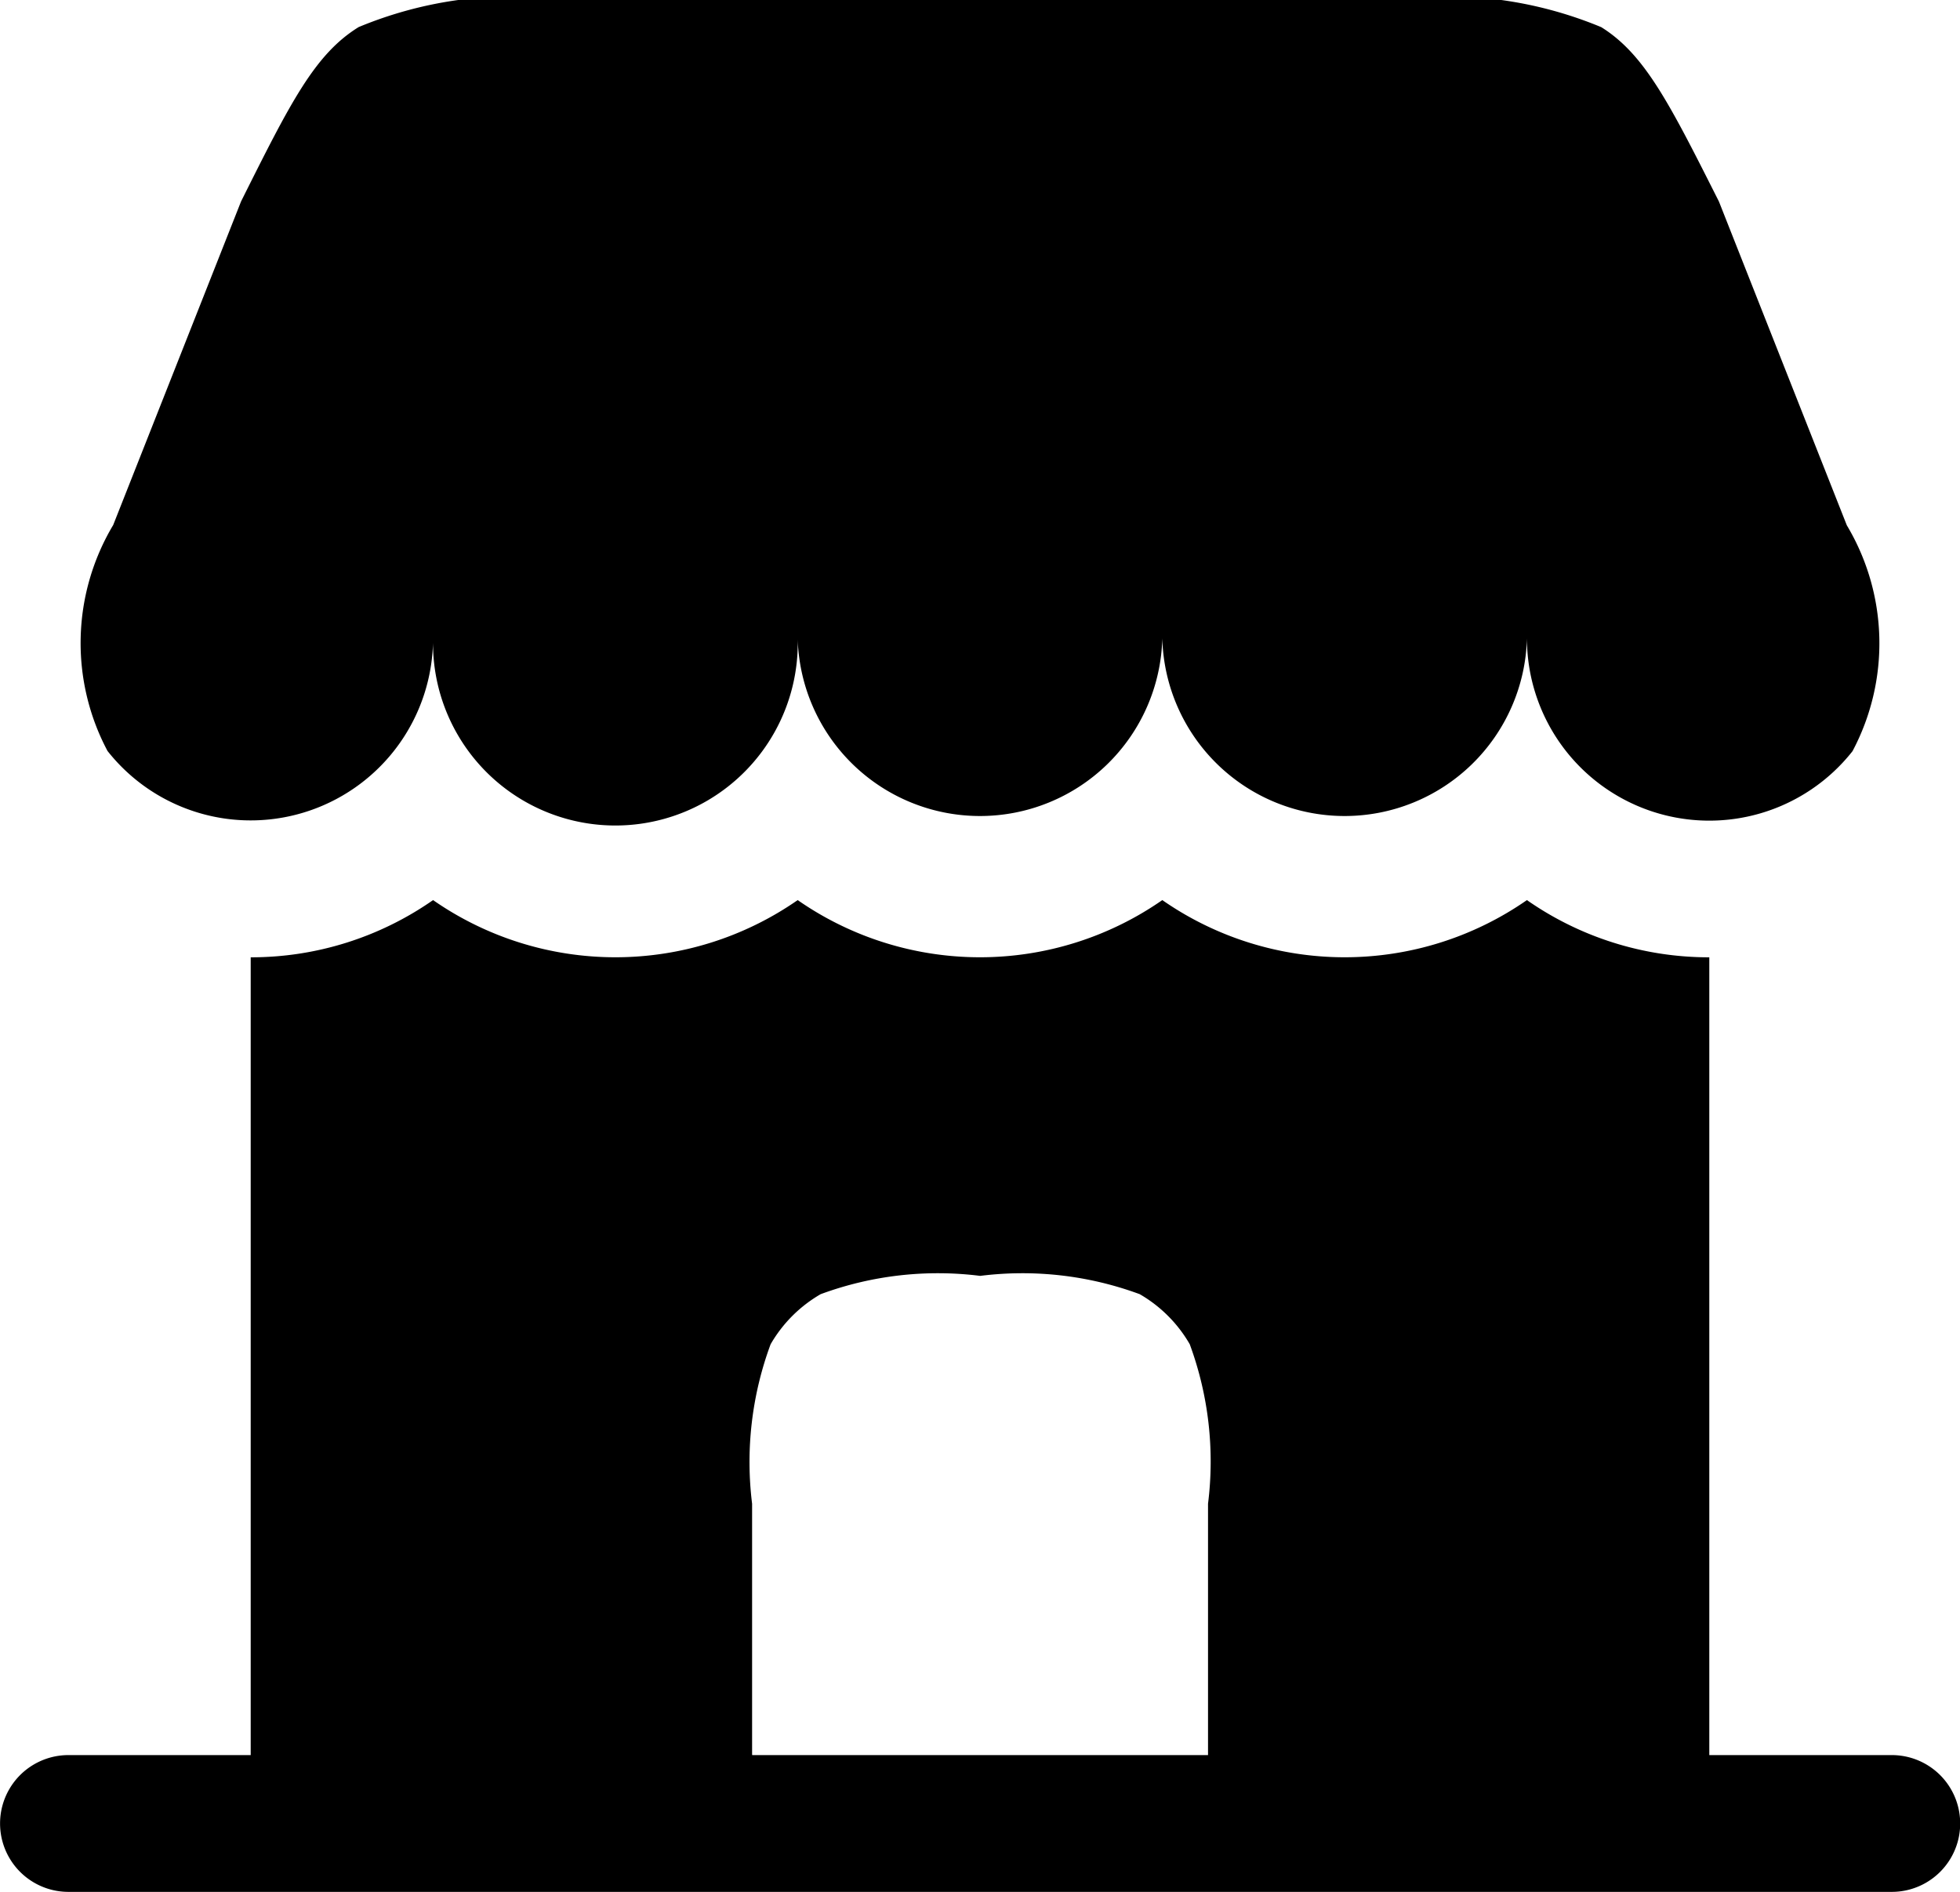
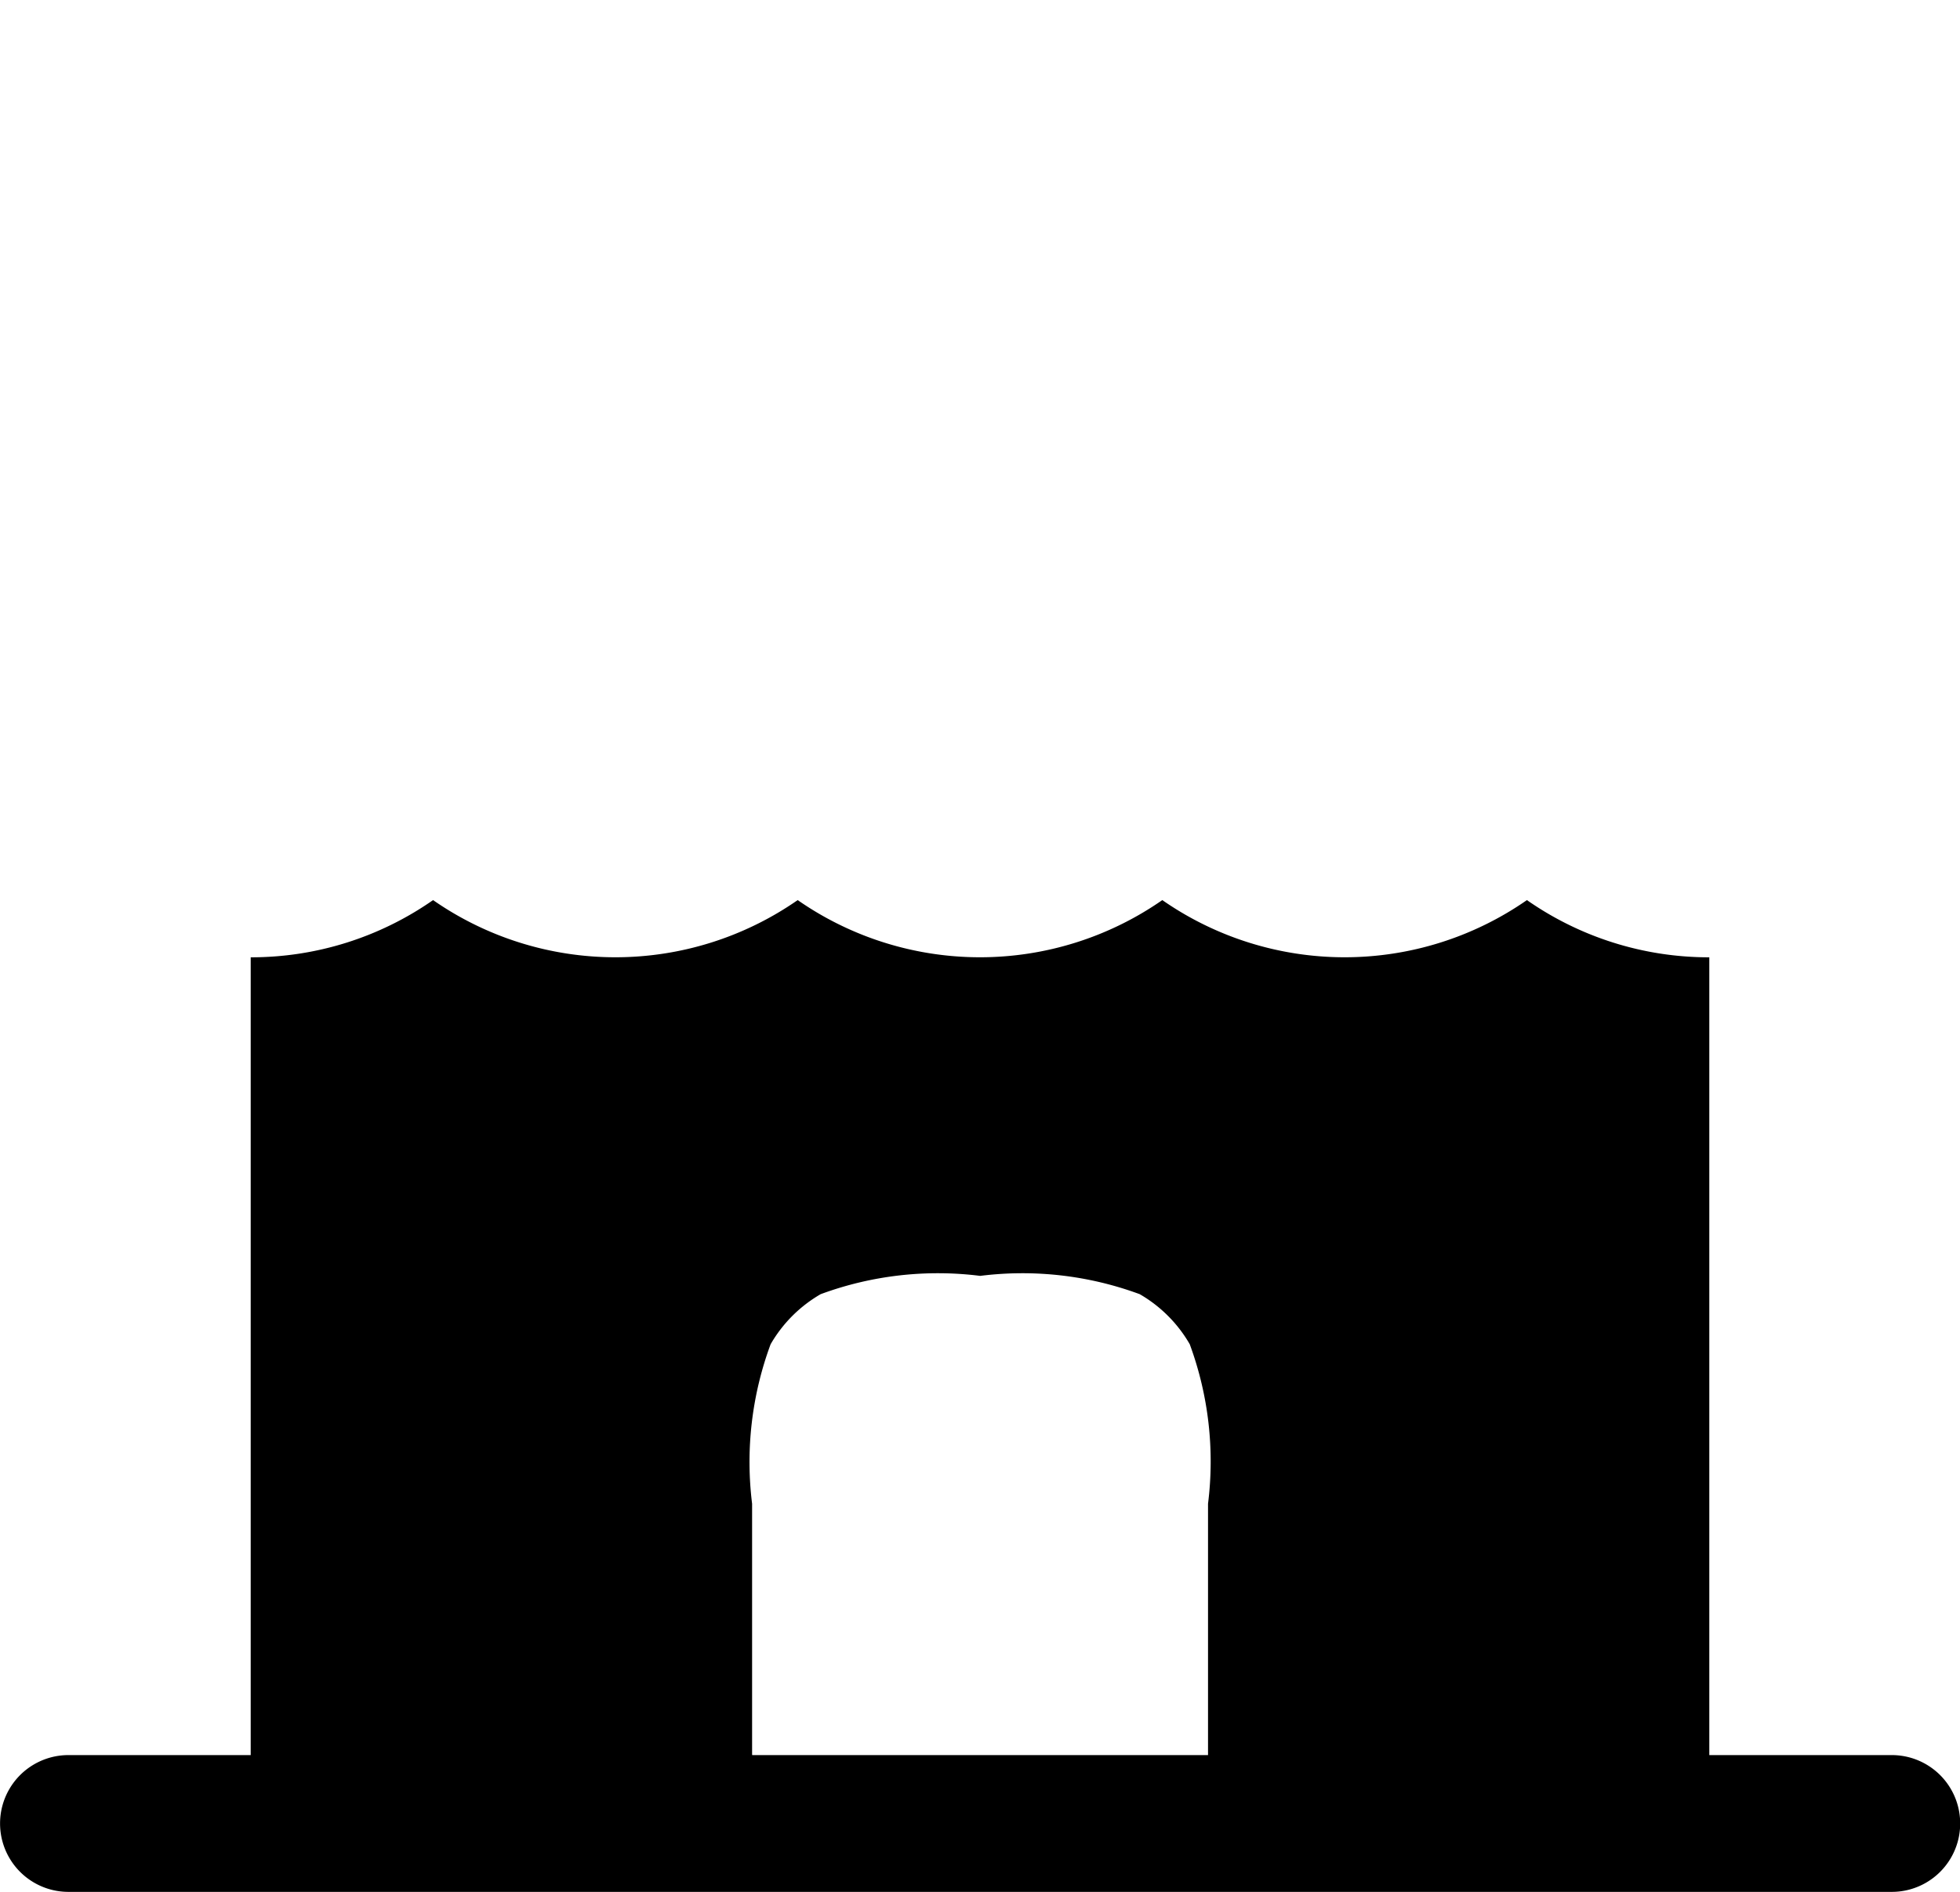
<svg xmlns="http://www.w3.org/2000/svg" width="15.863" height="15.311" viewBox="0 0 15.863 15.311">
  <g id="Store_Icon_fill" data-name="Store Icon fill" transform="translate(-0.833 -1.334)">
-     <path id="Path_11604" data-name="Path 11604" d="M12.044,1.333H5.362a3.259,3.259,0,0,0-1.688.22c-.357.22-.555.617-.952,1.411L1.687,5.583a1.861,1.861,0,0,0-.046,1.828A1.476,1.476,0,0,0,4.276,6.5a1.476,1.476,0,1,0,2.951,0,1.476,1.476,0,0,0,2.951,0,1.476,1.476,0,0,0,2.951,0,1.476,1.476,0,0,0,2.635.913,1.861,1.861,0,0,0-.046-1.828L14.683,2.965c-.4-.794-.6-1.191-.952-1.411A3.259,3.259,0,0,0,12.044,1.333Z" transform="translate(0.062)" />
    <path id="Path_11605" data-name="Path 11605" d="M14.668,14.834h1.476a.553.553,0,0,1,0,1.107H1.387a.553.553,0,1,1,0-1.107H2.862V8.378a2.571,2.571,0,0,0,1.476-.463,2.584,2.584,0,0,0,2.951,0,2.584,2.584,0,0,0,2.951,0,2.584,2.584,0,0,0,2.951,0,2.571,2.571,0,0,0,1.476.463v6.456Zm-7.747,0H10.61V12.8a2.741,2.741,0,0,0-.148-1.291,1.106,1.106,0,0,0-.405-.405,2.741,2.741,0,0,0-1.291-.148,2.741,2.741,0,0,0-1.291.148,1.107,1.107,0,0,0-.405.405A2.742,2.742,0,0,0,6.92,12.8v2.029Z" transform="translate(0 0.703)" fill-rule="evenodd" />
  </g>
</svg>